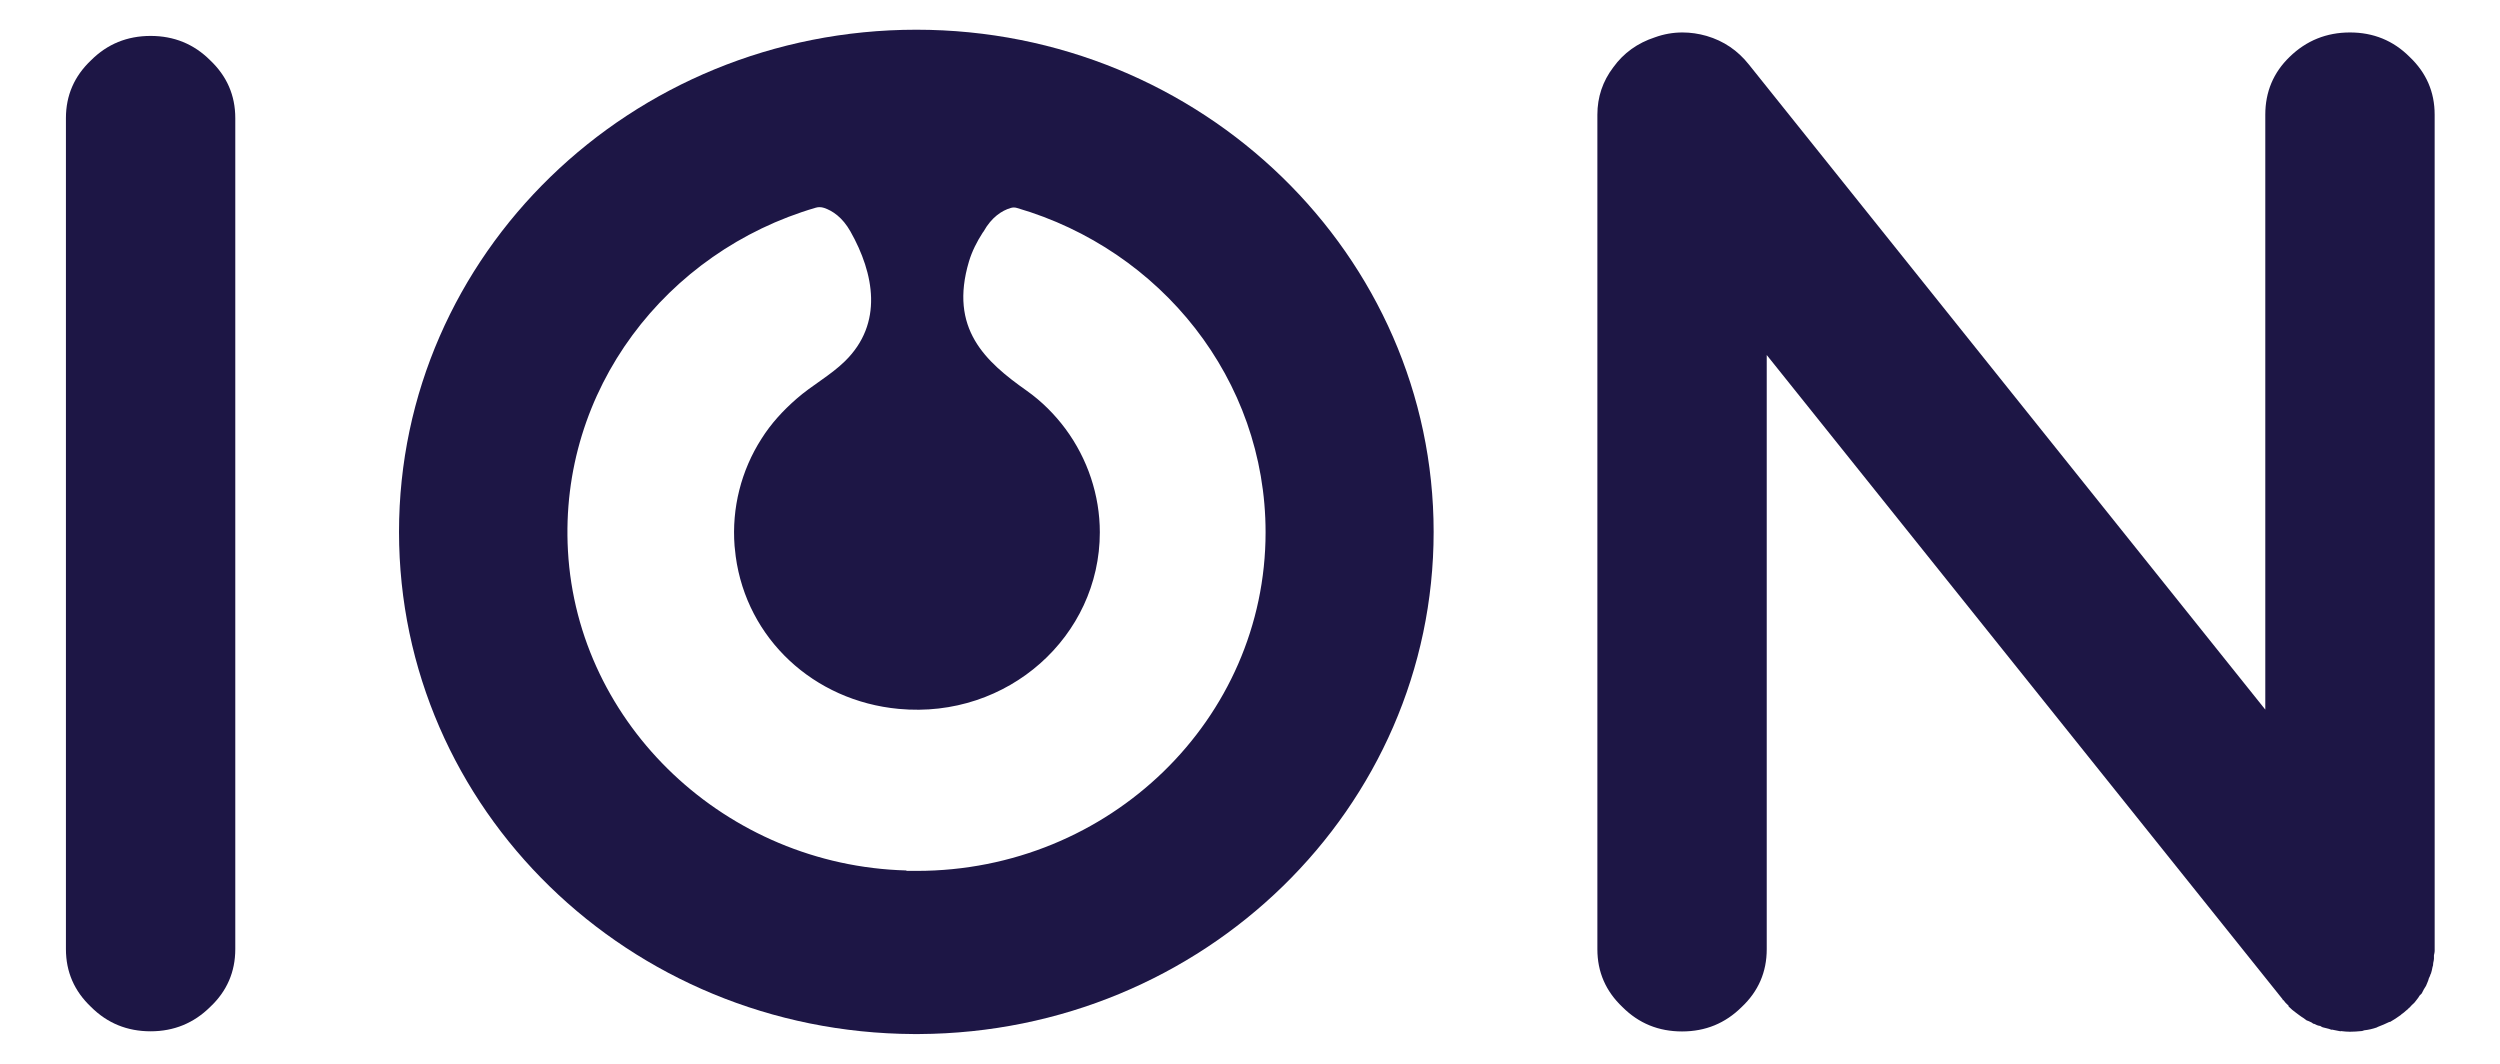
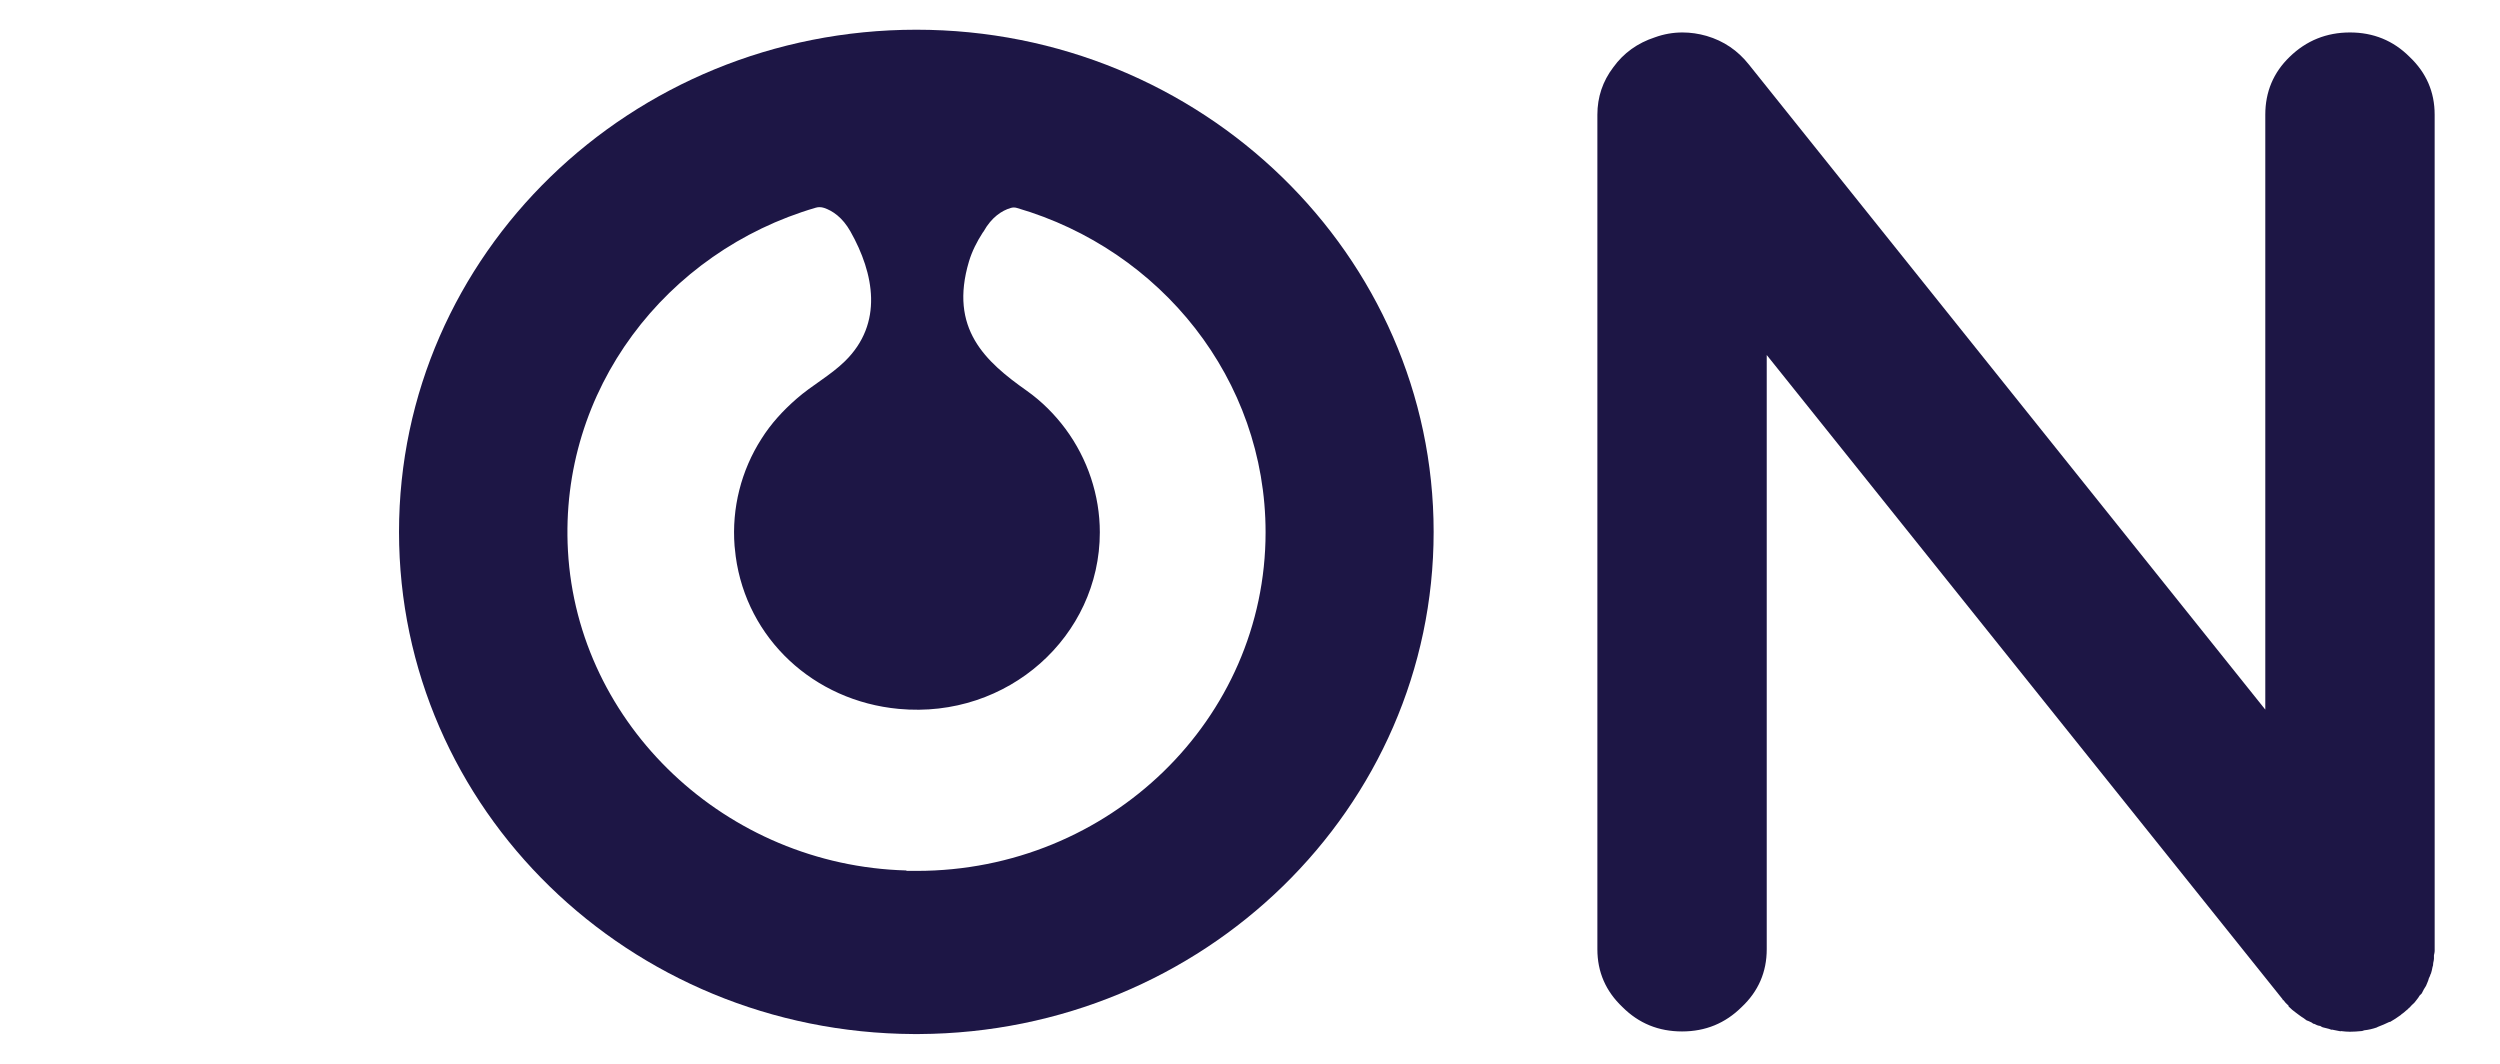
<svg xmlns="http://www.w3.org/2000/svg" id="uuid-dc632bc4-18eb-4f1f-8a38-b01decb71fc1" viewBox="0 0 173.3 73.75">
  <defs>
    <style>.uuid-f3b162ba-3152-42a3-a071-a84db2a85d1c{fill:#1d1645;}</style>
  </defs>
-   <path class="uuid-f3b162ba-3152-42a3-a071-a84db2a85d1c" d="M6.31,4.18c-1.16,1.1-1.74,2.43-1.74,4.01v57.6c0,1.58.58,2.91,1.74,4.01,1.13,1.13,2.51,1.69,4.13,1.69s3-.57,4.13-1.69c1.16-1.09,1.74-2.43,1.74-4.01V8.19c0-1.58-.58-2.91-1.74-4.01-1.13-1.13-2.51-1.69-4.13-1.69s-3,.56-4.13,1.69" />
  <path class="uuid-f3b162ba-3152-42a3-a071-a84db2a85d1c" d="M114.71,2.59c-1.19.39-2.16,1.08-2.88,2.08-.73.96-1.1,2.06-1.1,3.28v57.85c0,1.58.58,2.91,1.74,4.01,1.13,1.13,2.5,1.69,4.13,1.69s3-.57,4.13-1.69c1.16-1.09,1.74-2.43,1.74-4.01V24.61l35.77,44.67v.05h.05c.1.13.15.19.15.19,0,0,.07.06.2.19v.05l.05.05c.13.13.28.26.45.38.04.03.1.08.2.15.13.1.25.18.35.24.03.03.1.08.2.15.1.03.21.08.35.15.07.06.13.1.2.1.1.06.23.12.4.14.1.07.17.1.2.1.1.03.23.06.4.1.16.07.23.08.2.05.13.03.3.06.5.1.13.03.17.03.1,0,.23.03.45.05.65.05.27,0,.54-.02.85-.05l.15-.05c.3-.03.58-.1.85-.19-.07.03-.03.02.1-.05.26-.1.53-.21.79-.34h.05c.23-.13.48-.29.74-.48l.05-.05c.06-.04.09-.07.11-.08.05-.04.12-.09.19-.16.13-.1.2-.16.2-.19.03,0,.1-.07.2-.19.1-.1.16-.16.2-.19l.15-.19c.1-.13.17-.22.2-.29l.15-.15c.07-.13.12-.22.15-.29l.15-.24.1-.24c.03-.07.07-.16.1-.29.07-.13.1-.21.1-.24.03-.03.06-.13.1-.29l.05-.24c.03-.06.05-.16.05-.29.03-.13.05-.23.05-.29v-.24c.03-.13.05-.23.05-.29V7.95c0-1.58-.58-2.91-1.74-4.01-1.13-1.13-2.51-1.69-4.13-1.69s-3.02.56-4.18,1.69c-1.13,1.09-1.69,2.43-1.69,4.01v41.24L121.23,4.47c-.77-.97-1.74-1.63-2.93-1.98-.56-.16-1.12-.24-1.67-.24-.65,0-1.29.11-1.92.34" />
  <path class="uuid-f3b162ba-3152-42a3-a071-a84db2a85d1c" d="M63.52,2.06c-19.81,0-35.86,15.59-35.86,34.81s15.95,34.71,35.67,34.81h.38c19.72-.1,35.67-15.65,35.67-34.81S83.33,2.06,63.52,2.06M62.82,60.34c-12.47-.34-22.78-10.07-23.45-22.16-.62-11.17,6.81-20.75,17.17-23.78.19-.06.39-.05.58.01.6.2,1.28.66,1.83,1.63,1.65,2.92,2.3,6.38-.38,9-1.01.99-2.29,1.67-3.35,2.6-.94.82-1.77,1.72-2.43,2.77-1.42,2.21-2.07,4.83-1.87,7.43.02.24.05.49.08.73.77,5.7,5.4,10.02,11.3,10.57,7.57.71,13.94-5.04,13.94-12.24,0-2.56-.84-5.09-2.38-7.17-.75-1.01-1.65-1.91-2.68-2.64-2.88-2.03-5.4-4.31-4.01-8.97.21-.7.55-1.37.95-1.99.02-.03.04-.06.06-.08.56-1,1.27-1.45,1.87-1.63.15-.05.31-.05.46,0,9.96,2.9,17.22,11.86,17.22,22.48,0,12.96-10.83,23.47-24.18,23.47-.23,0-.46,0-.7,0" />
</svg>